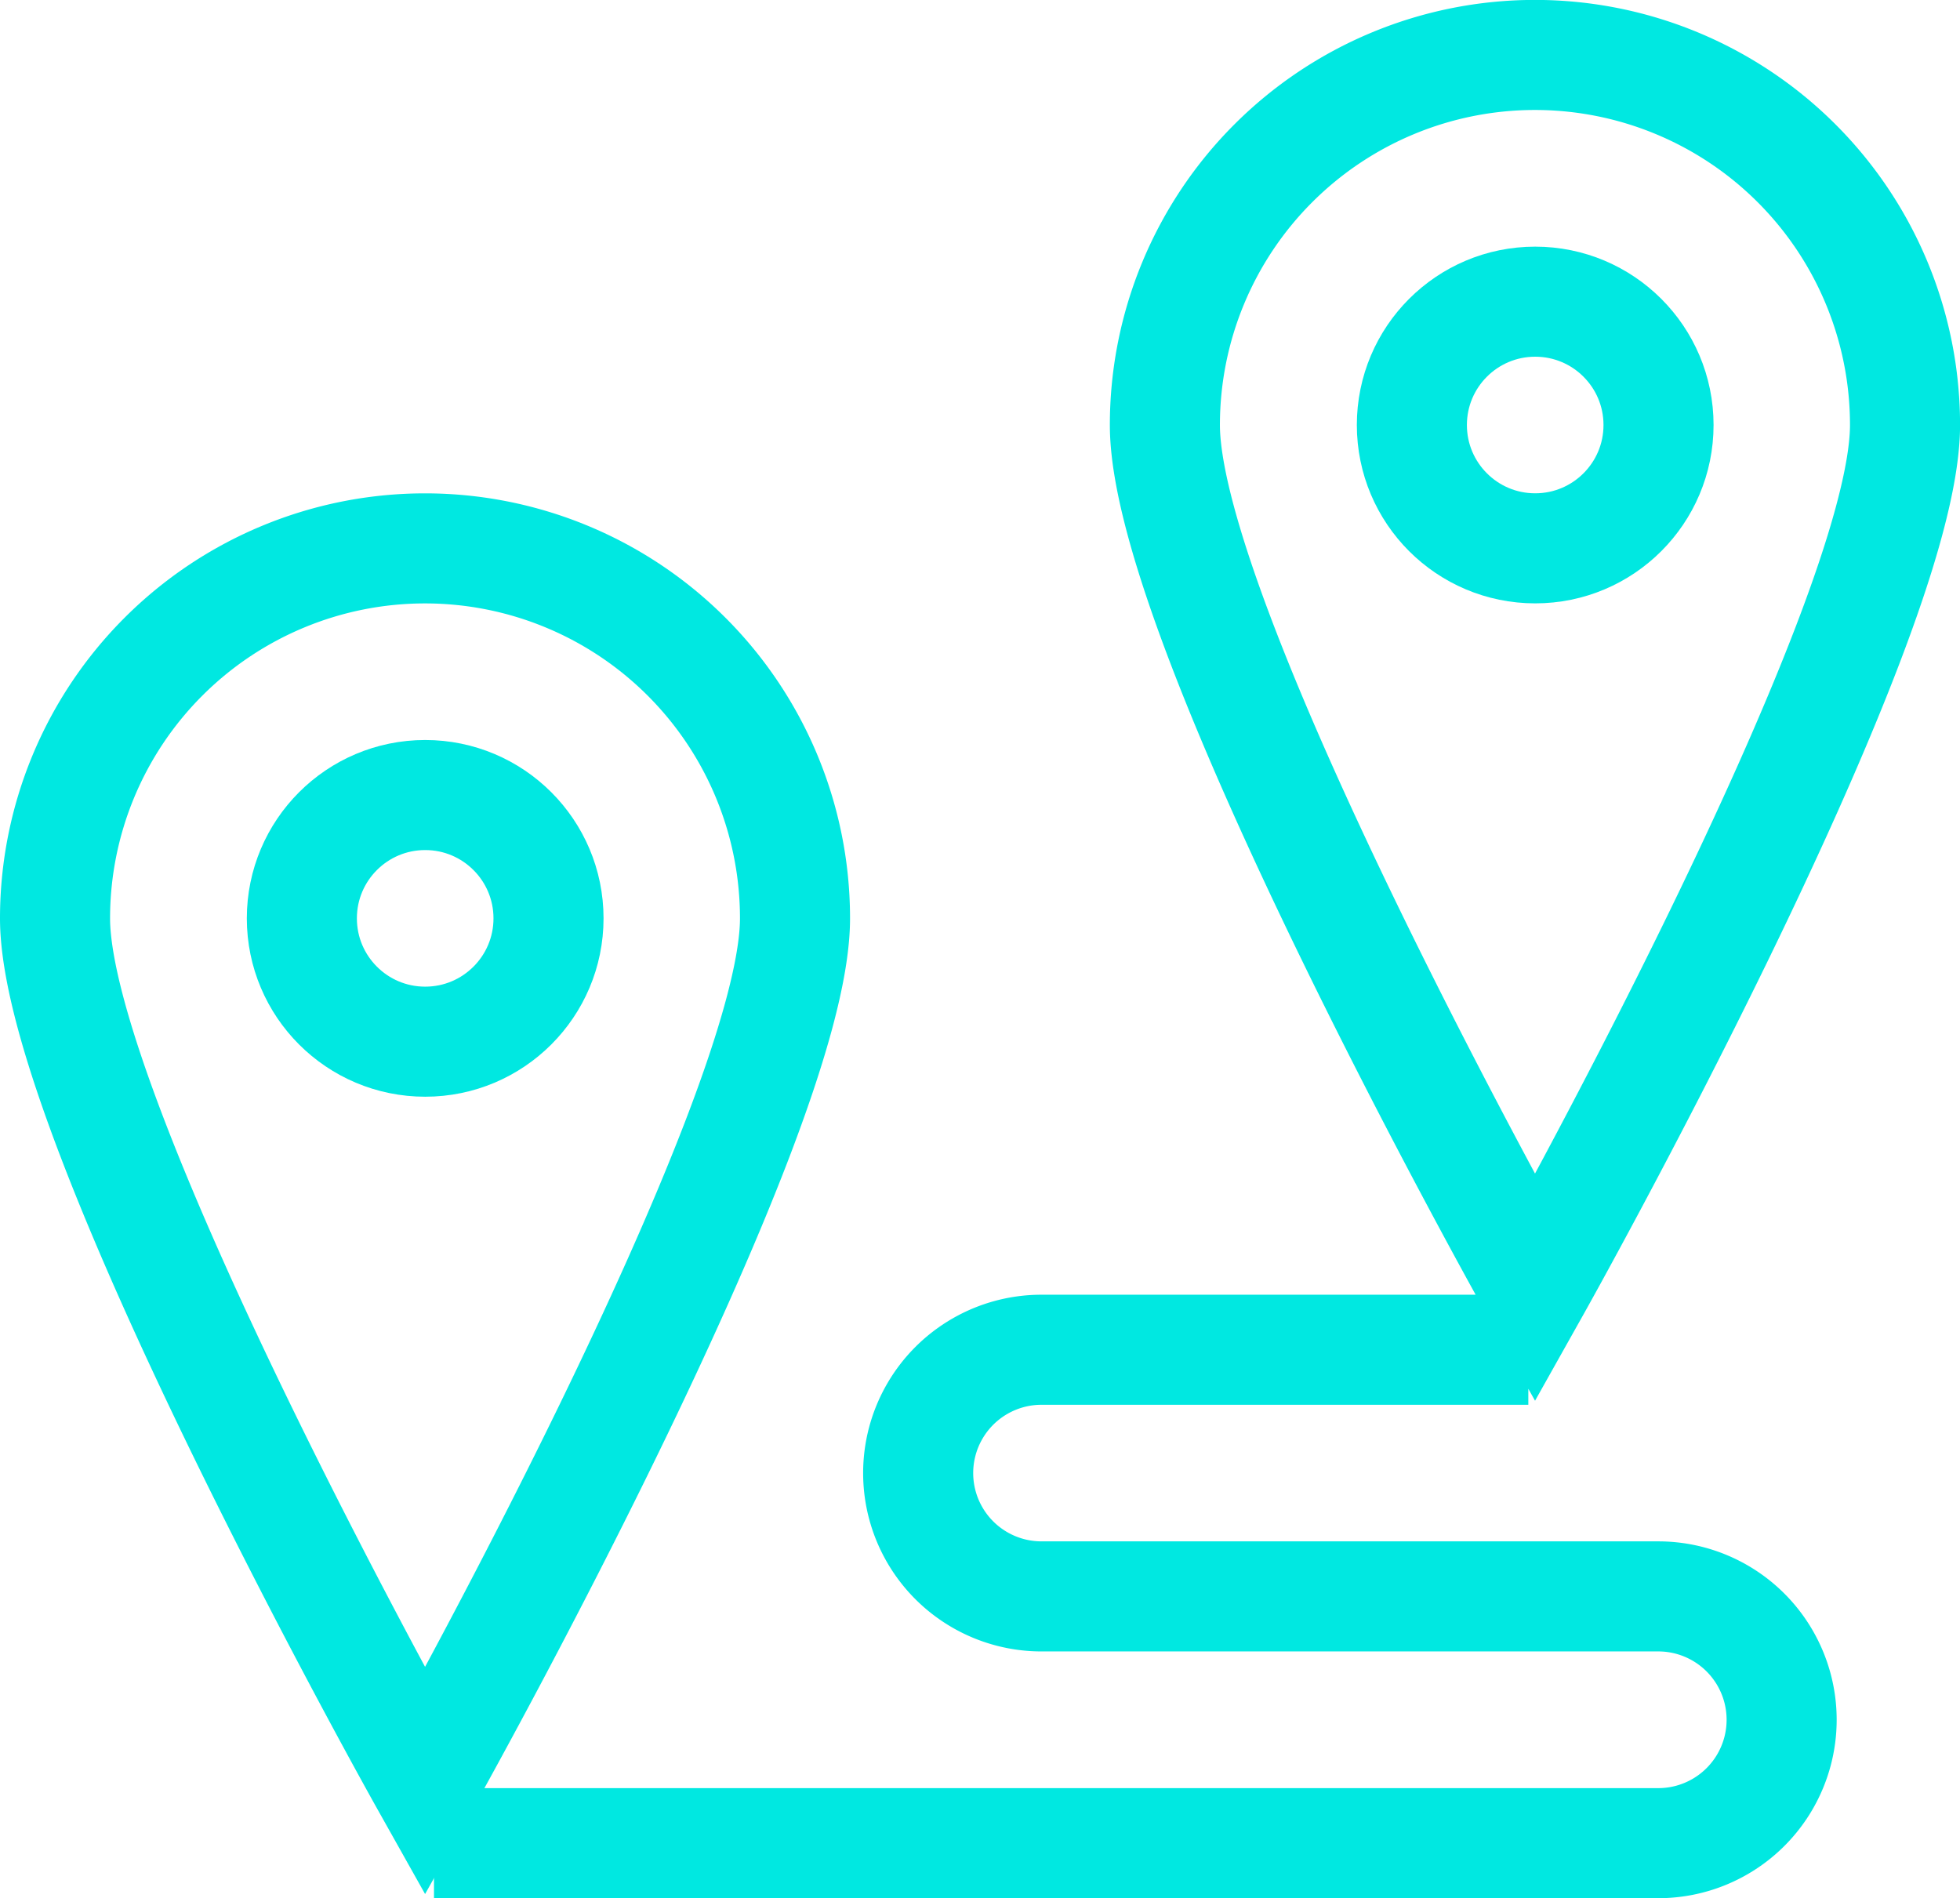
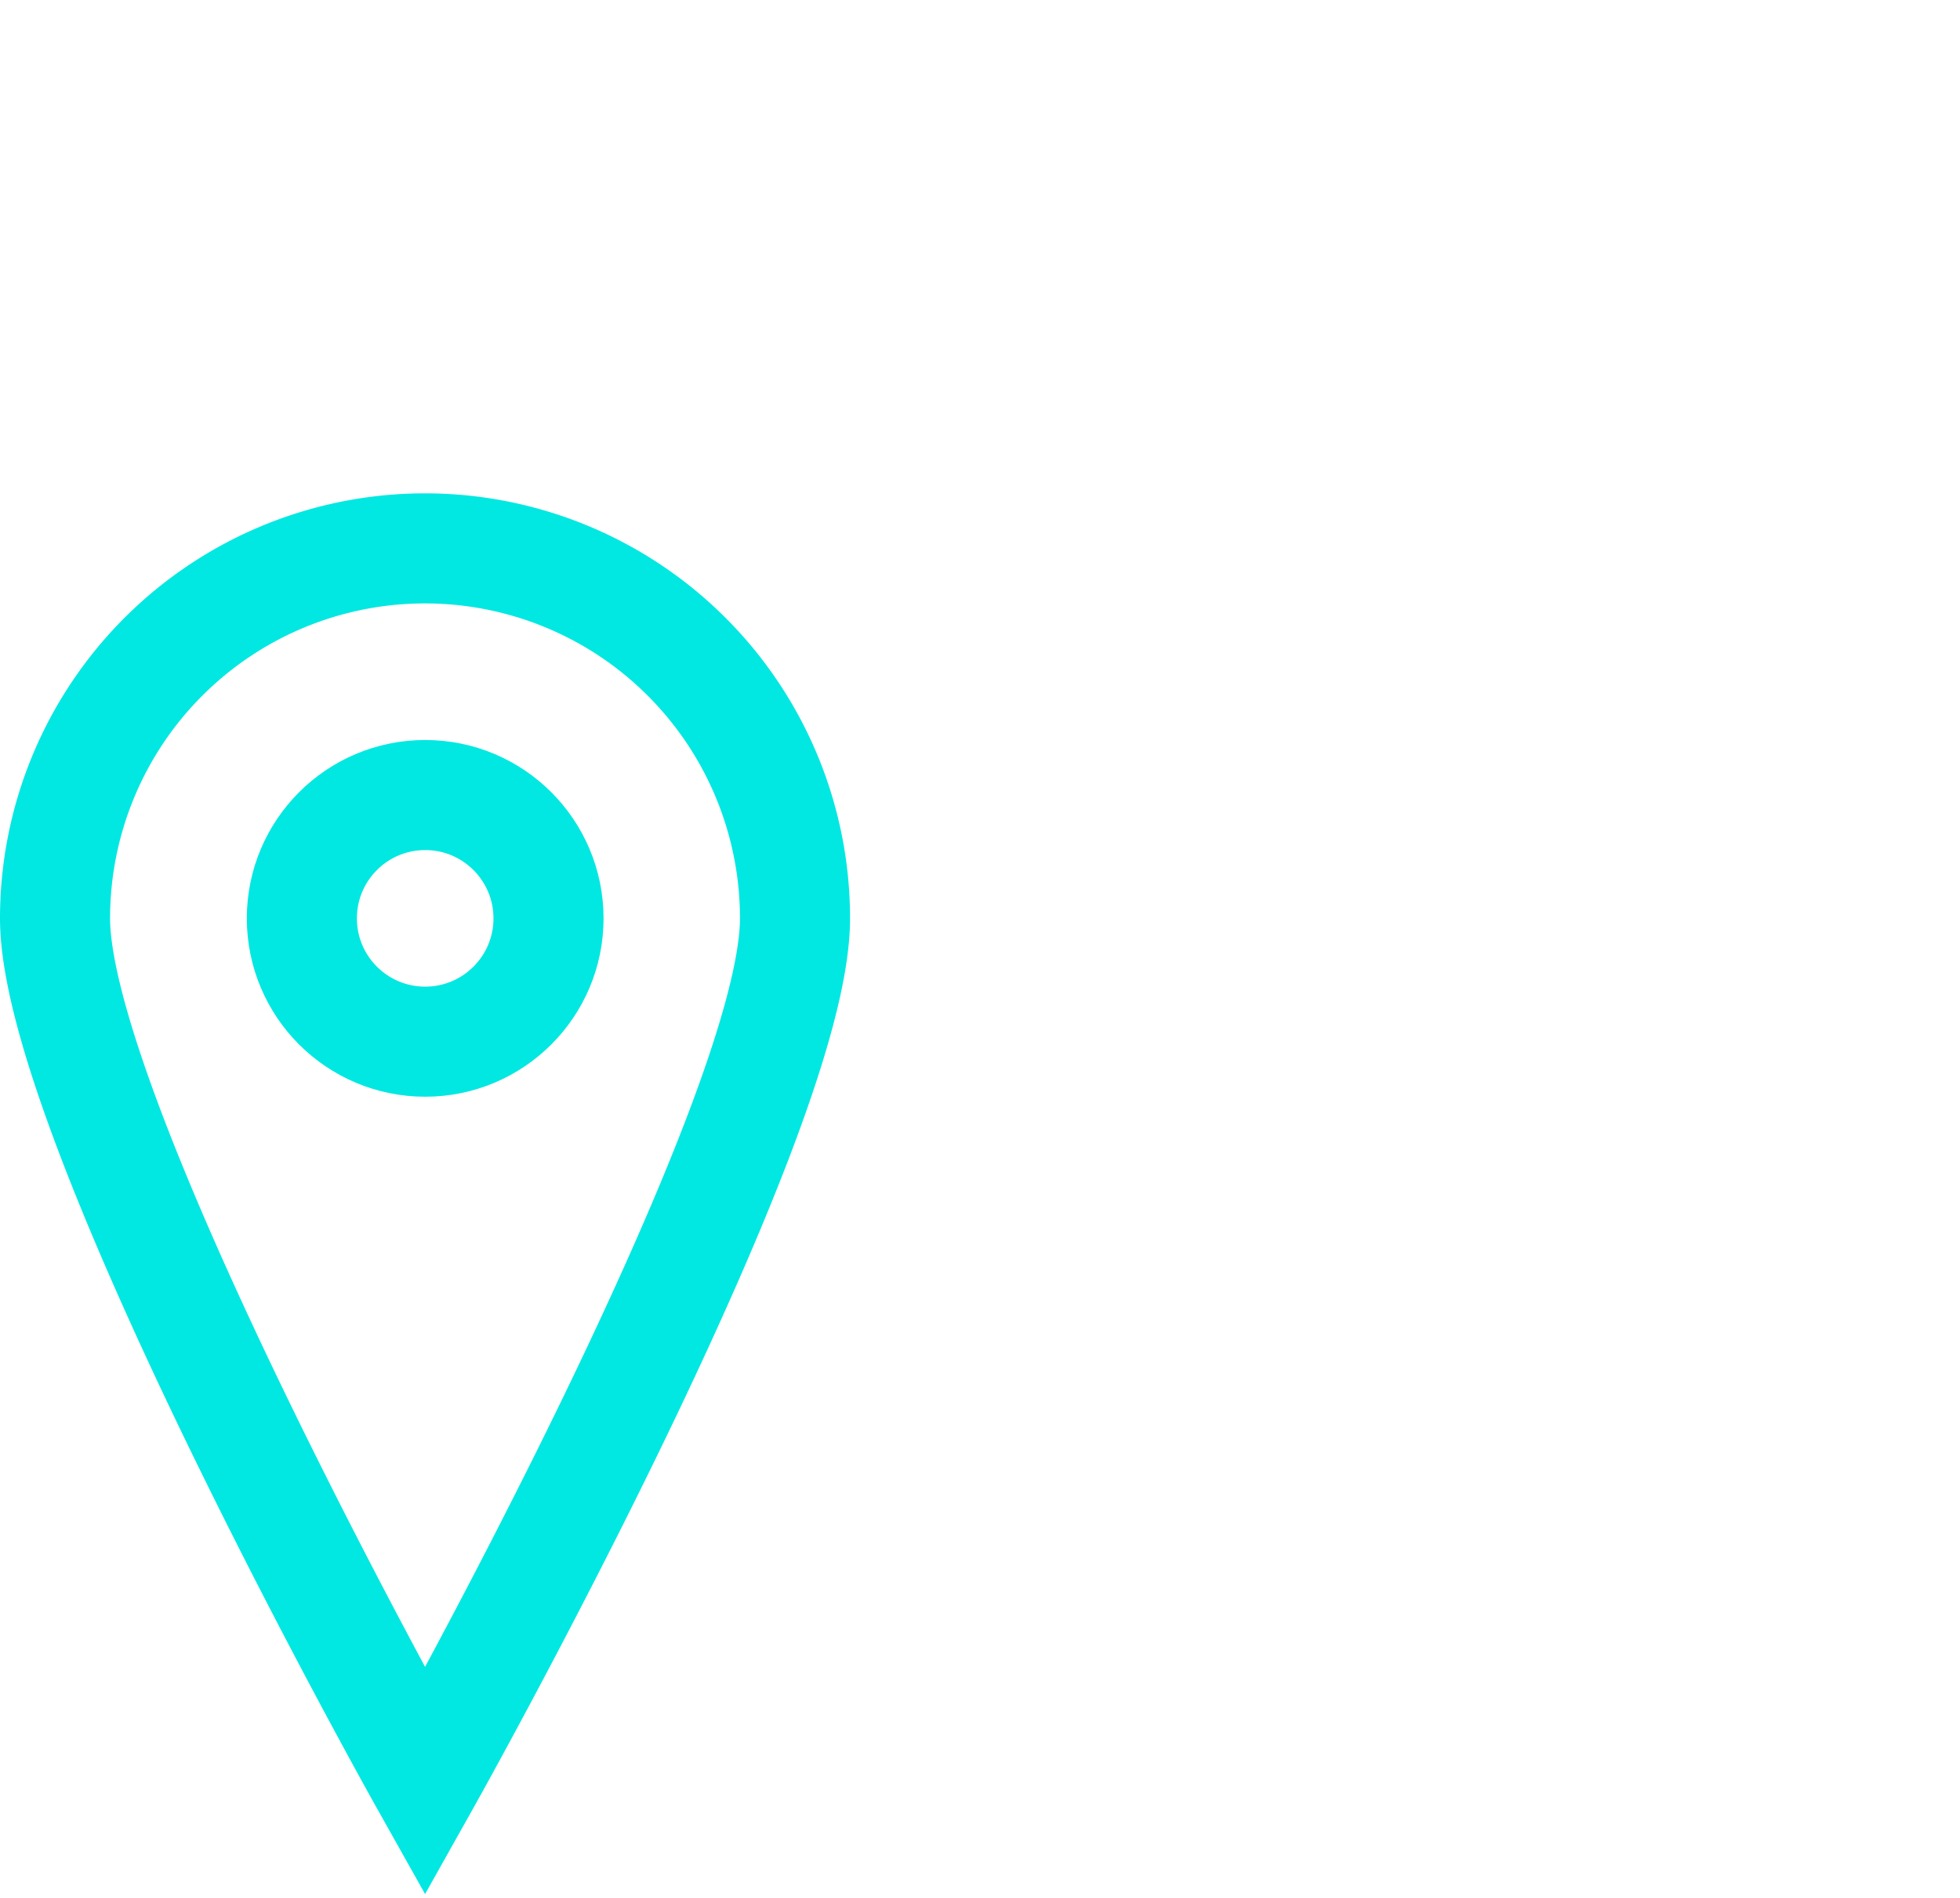
<svg xmlns="http://www.w3.org/2000/svg" height="34.496" width="35.615">
  <g fill="none" stroke="#00e8e1" stroke-linecap="square" stroke-miterlimit="10" stroke-width="2" transform="translate(-2303.494 -709.907)">
    <circle cx="2311.22" cy="726.595" r="2.241" />
    <path d="M2317.94 726.595a6.723 6.723 0 10-13.446 0c0 3.713 6.724 15.687 6.724 15.687s6.722-11.974 6.722-15.687z" />
-     <circle cx="2331.39" cy="717.63" r="2.241" />
-     <path d="M2338.11 717.63a6.724 6.724 0 00-13.449 0c0 3.711 6.726 15.688 6.726 15.688s6.723-11.976 6.723-15.688zM2312.38 743.4h21.246a2.242 2.242 0 000-4.484h-11.207a2.241 2.241 0 010-4.482h7.846" />
  </g>
</svg>